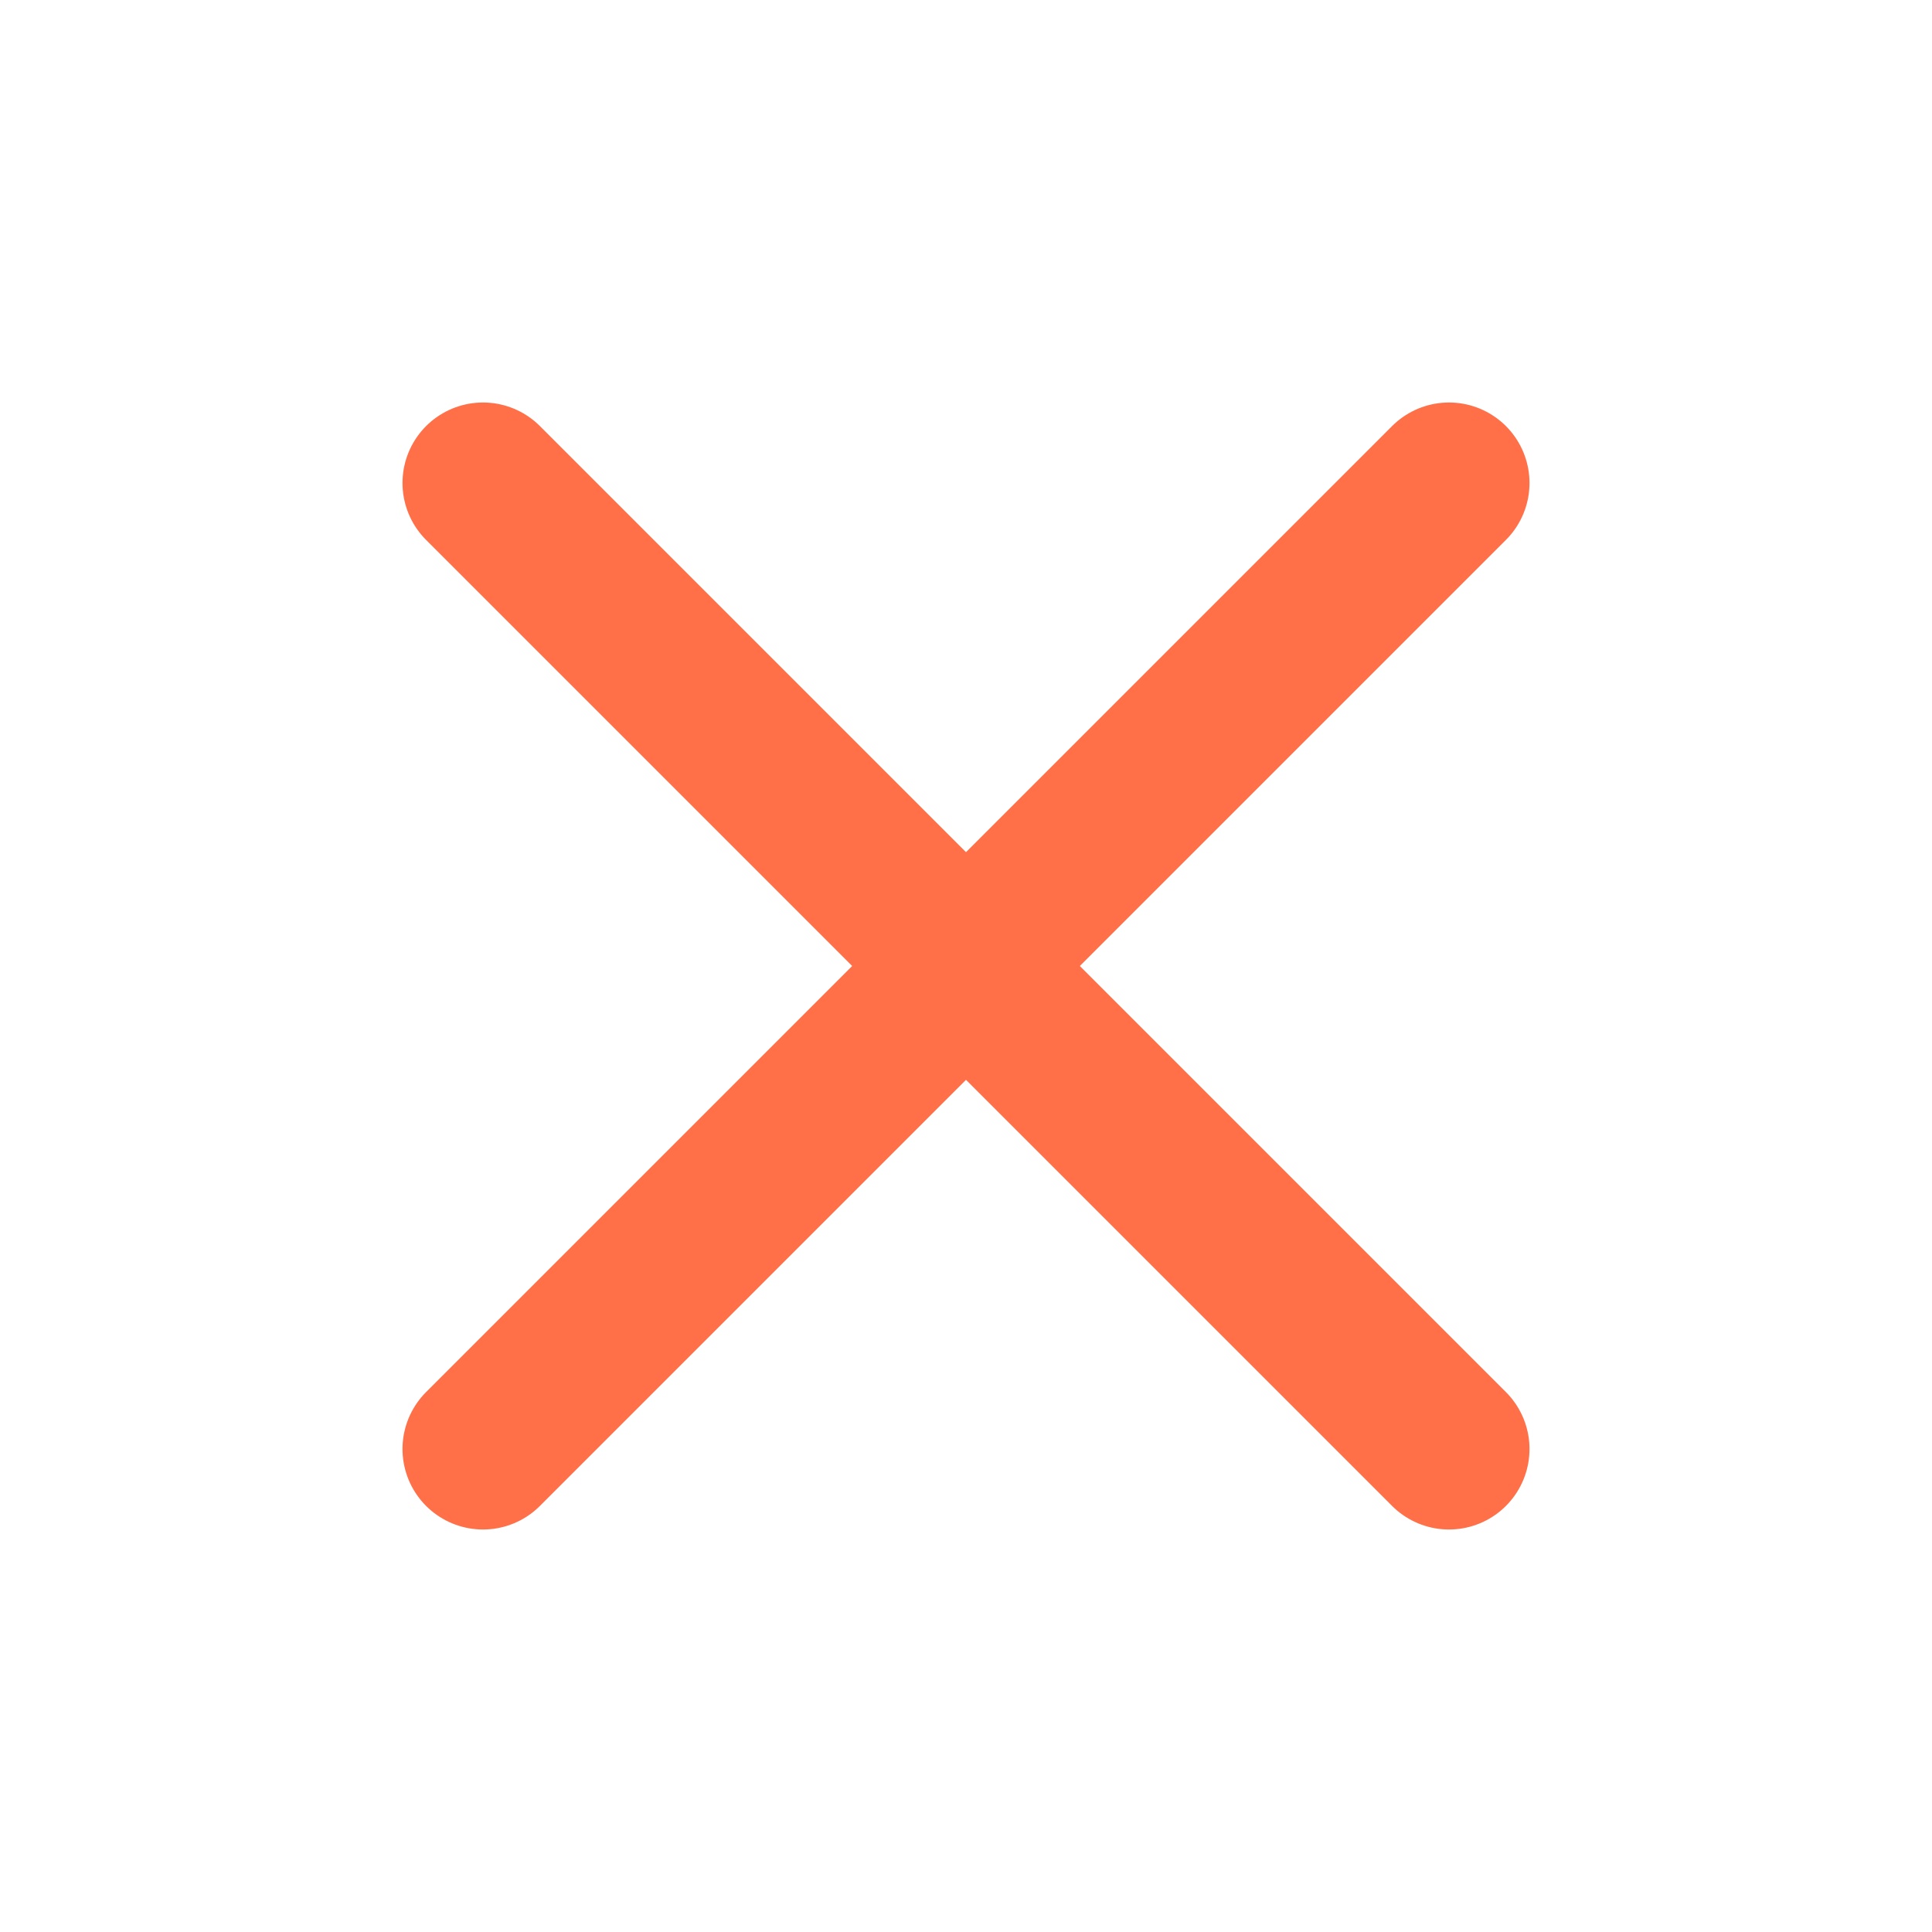
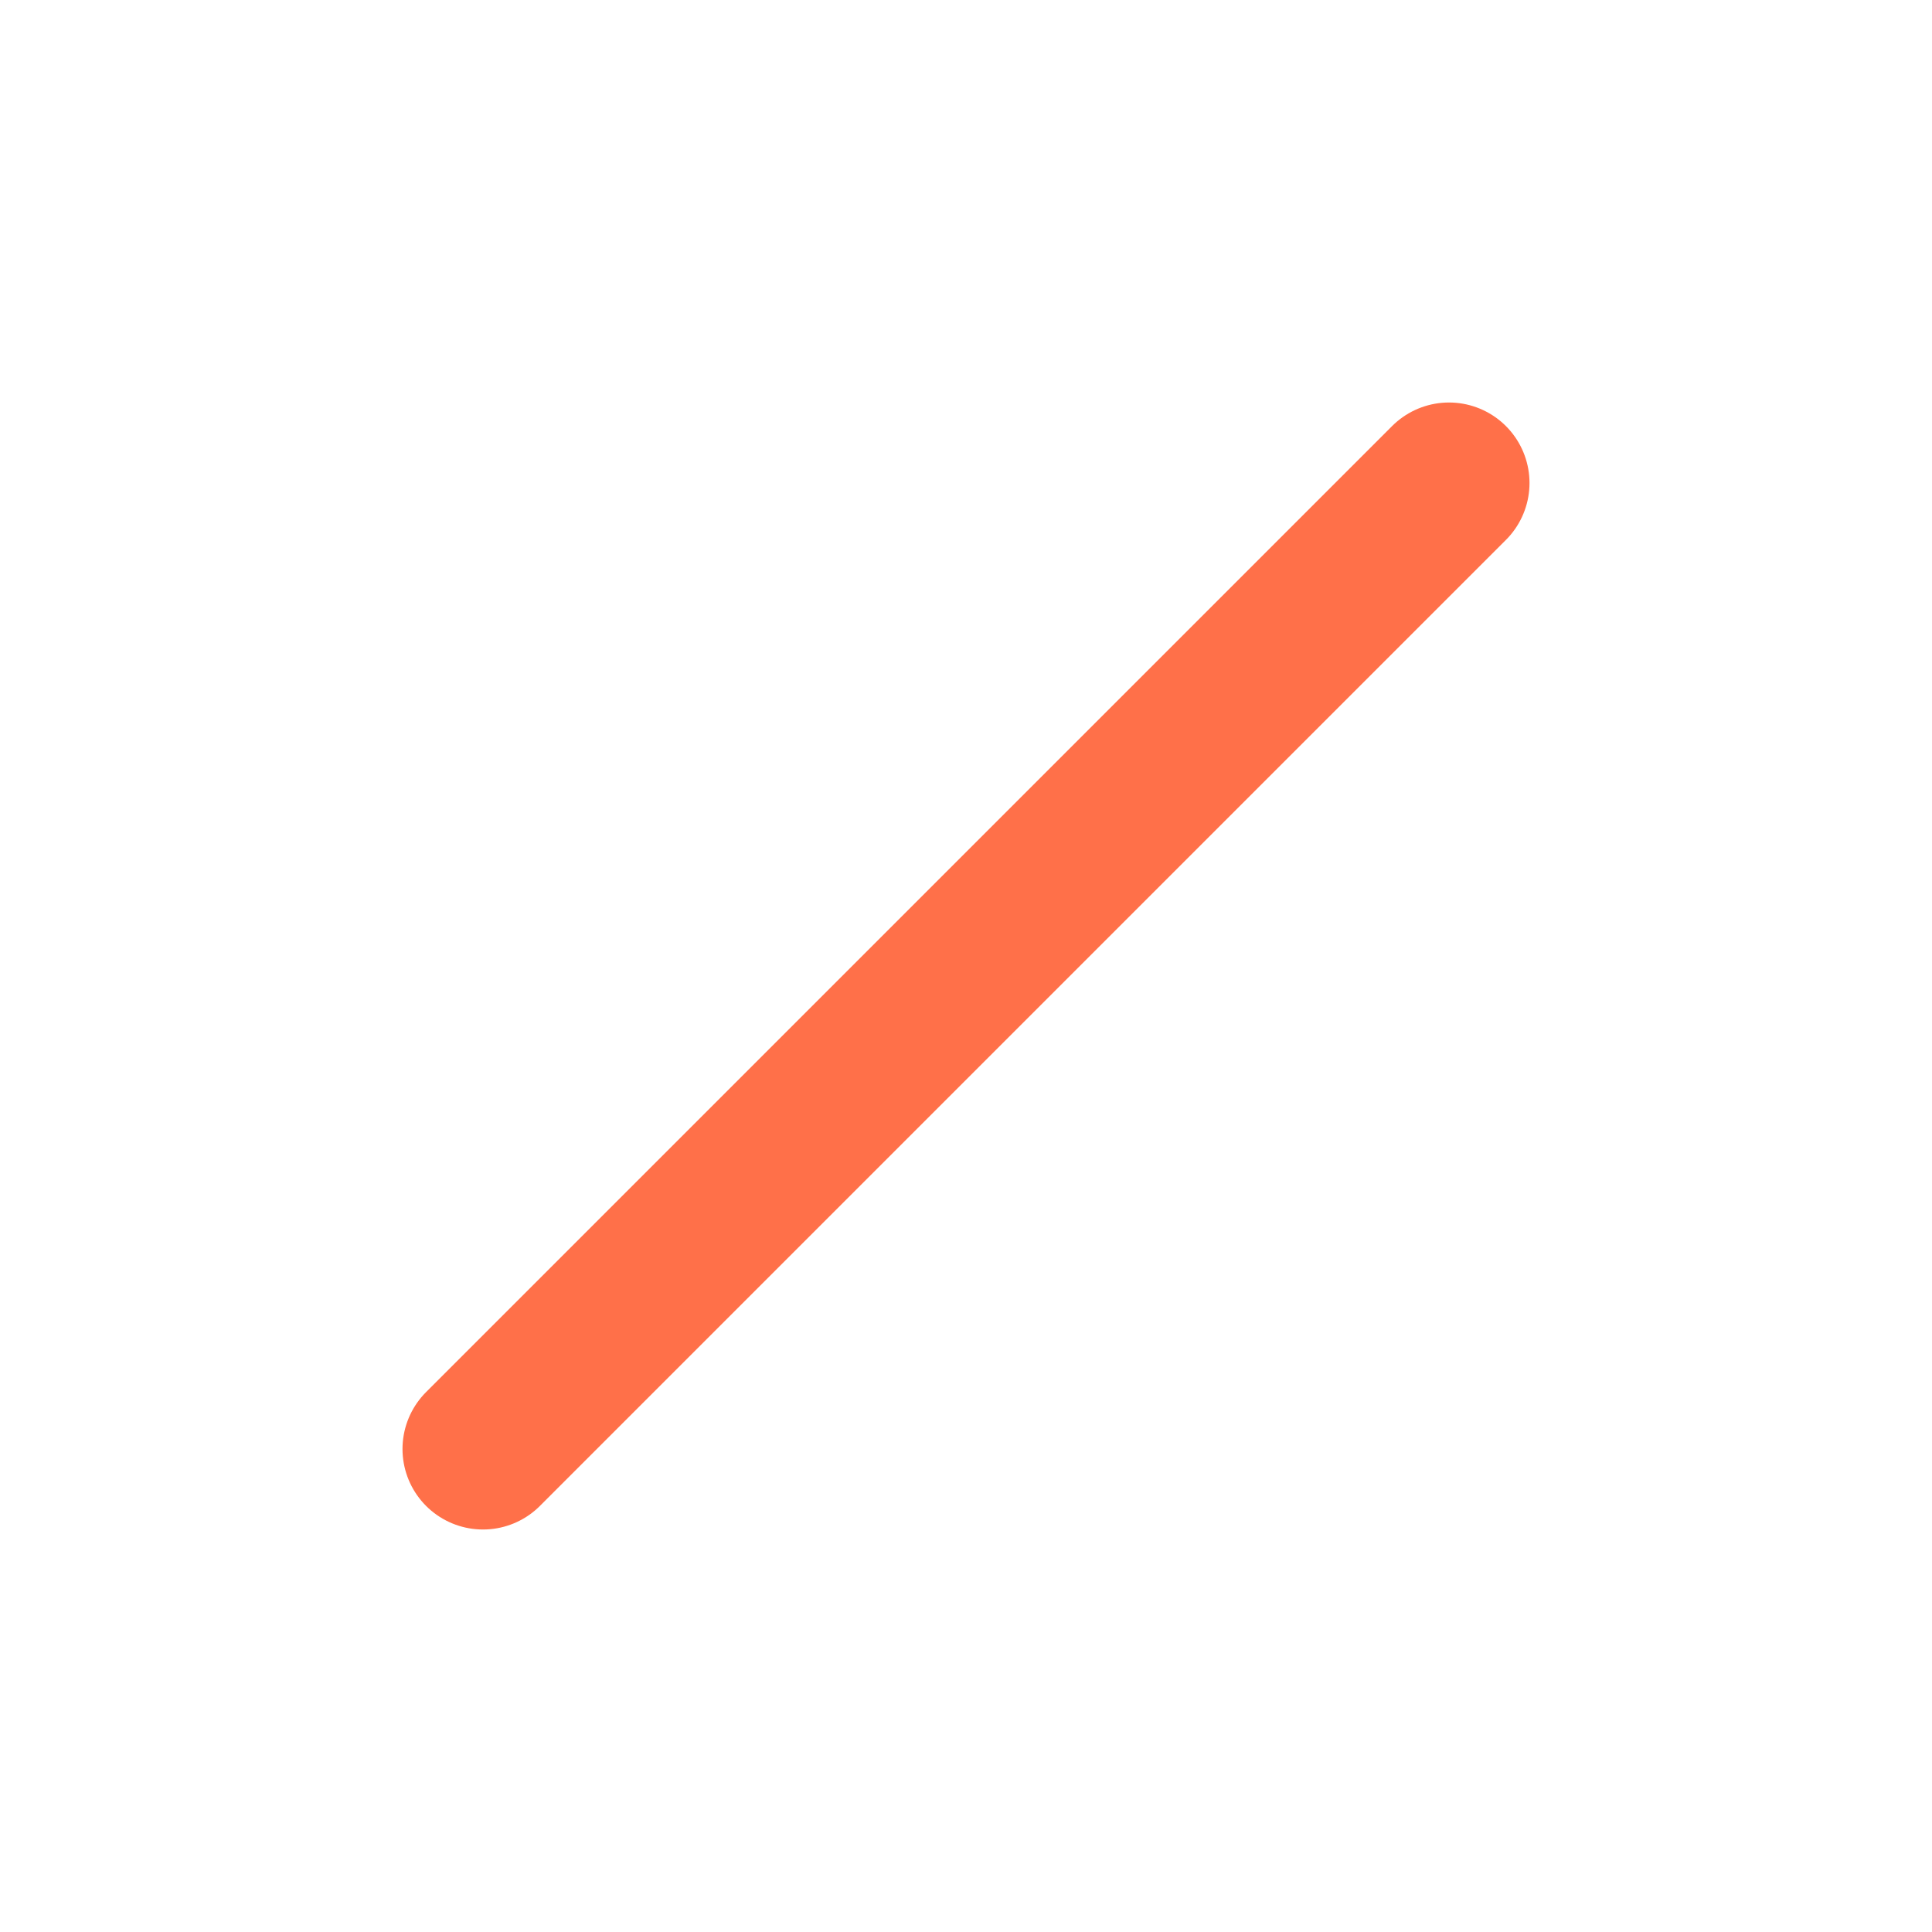
<svg xmlns="http://www.w3.org/2000/svg" width="24" height="24" viewBox="0 0 24 24" fill="none">
  <path d="M18 6L6 18" stroke="#FF7049" stroke-width="2" stroke-linecap="round" stroke-linejoin="round" />
-   <path d="M6 6L18 18" stroke="#FF7049" stroke-width="2" stroke-linecap="round" stroke-linejoin="round" />
</svg>